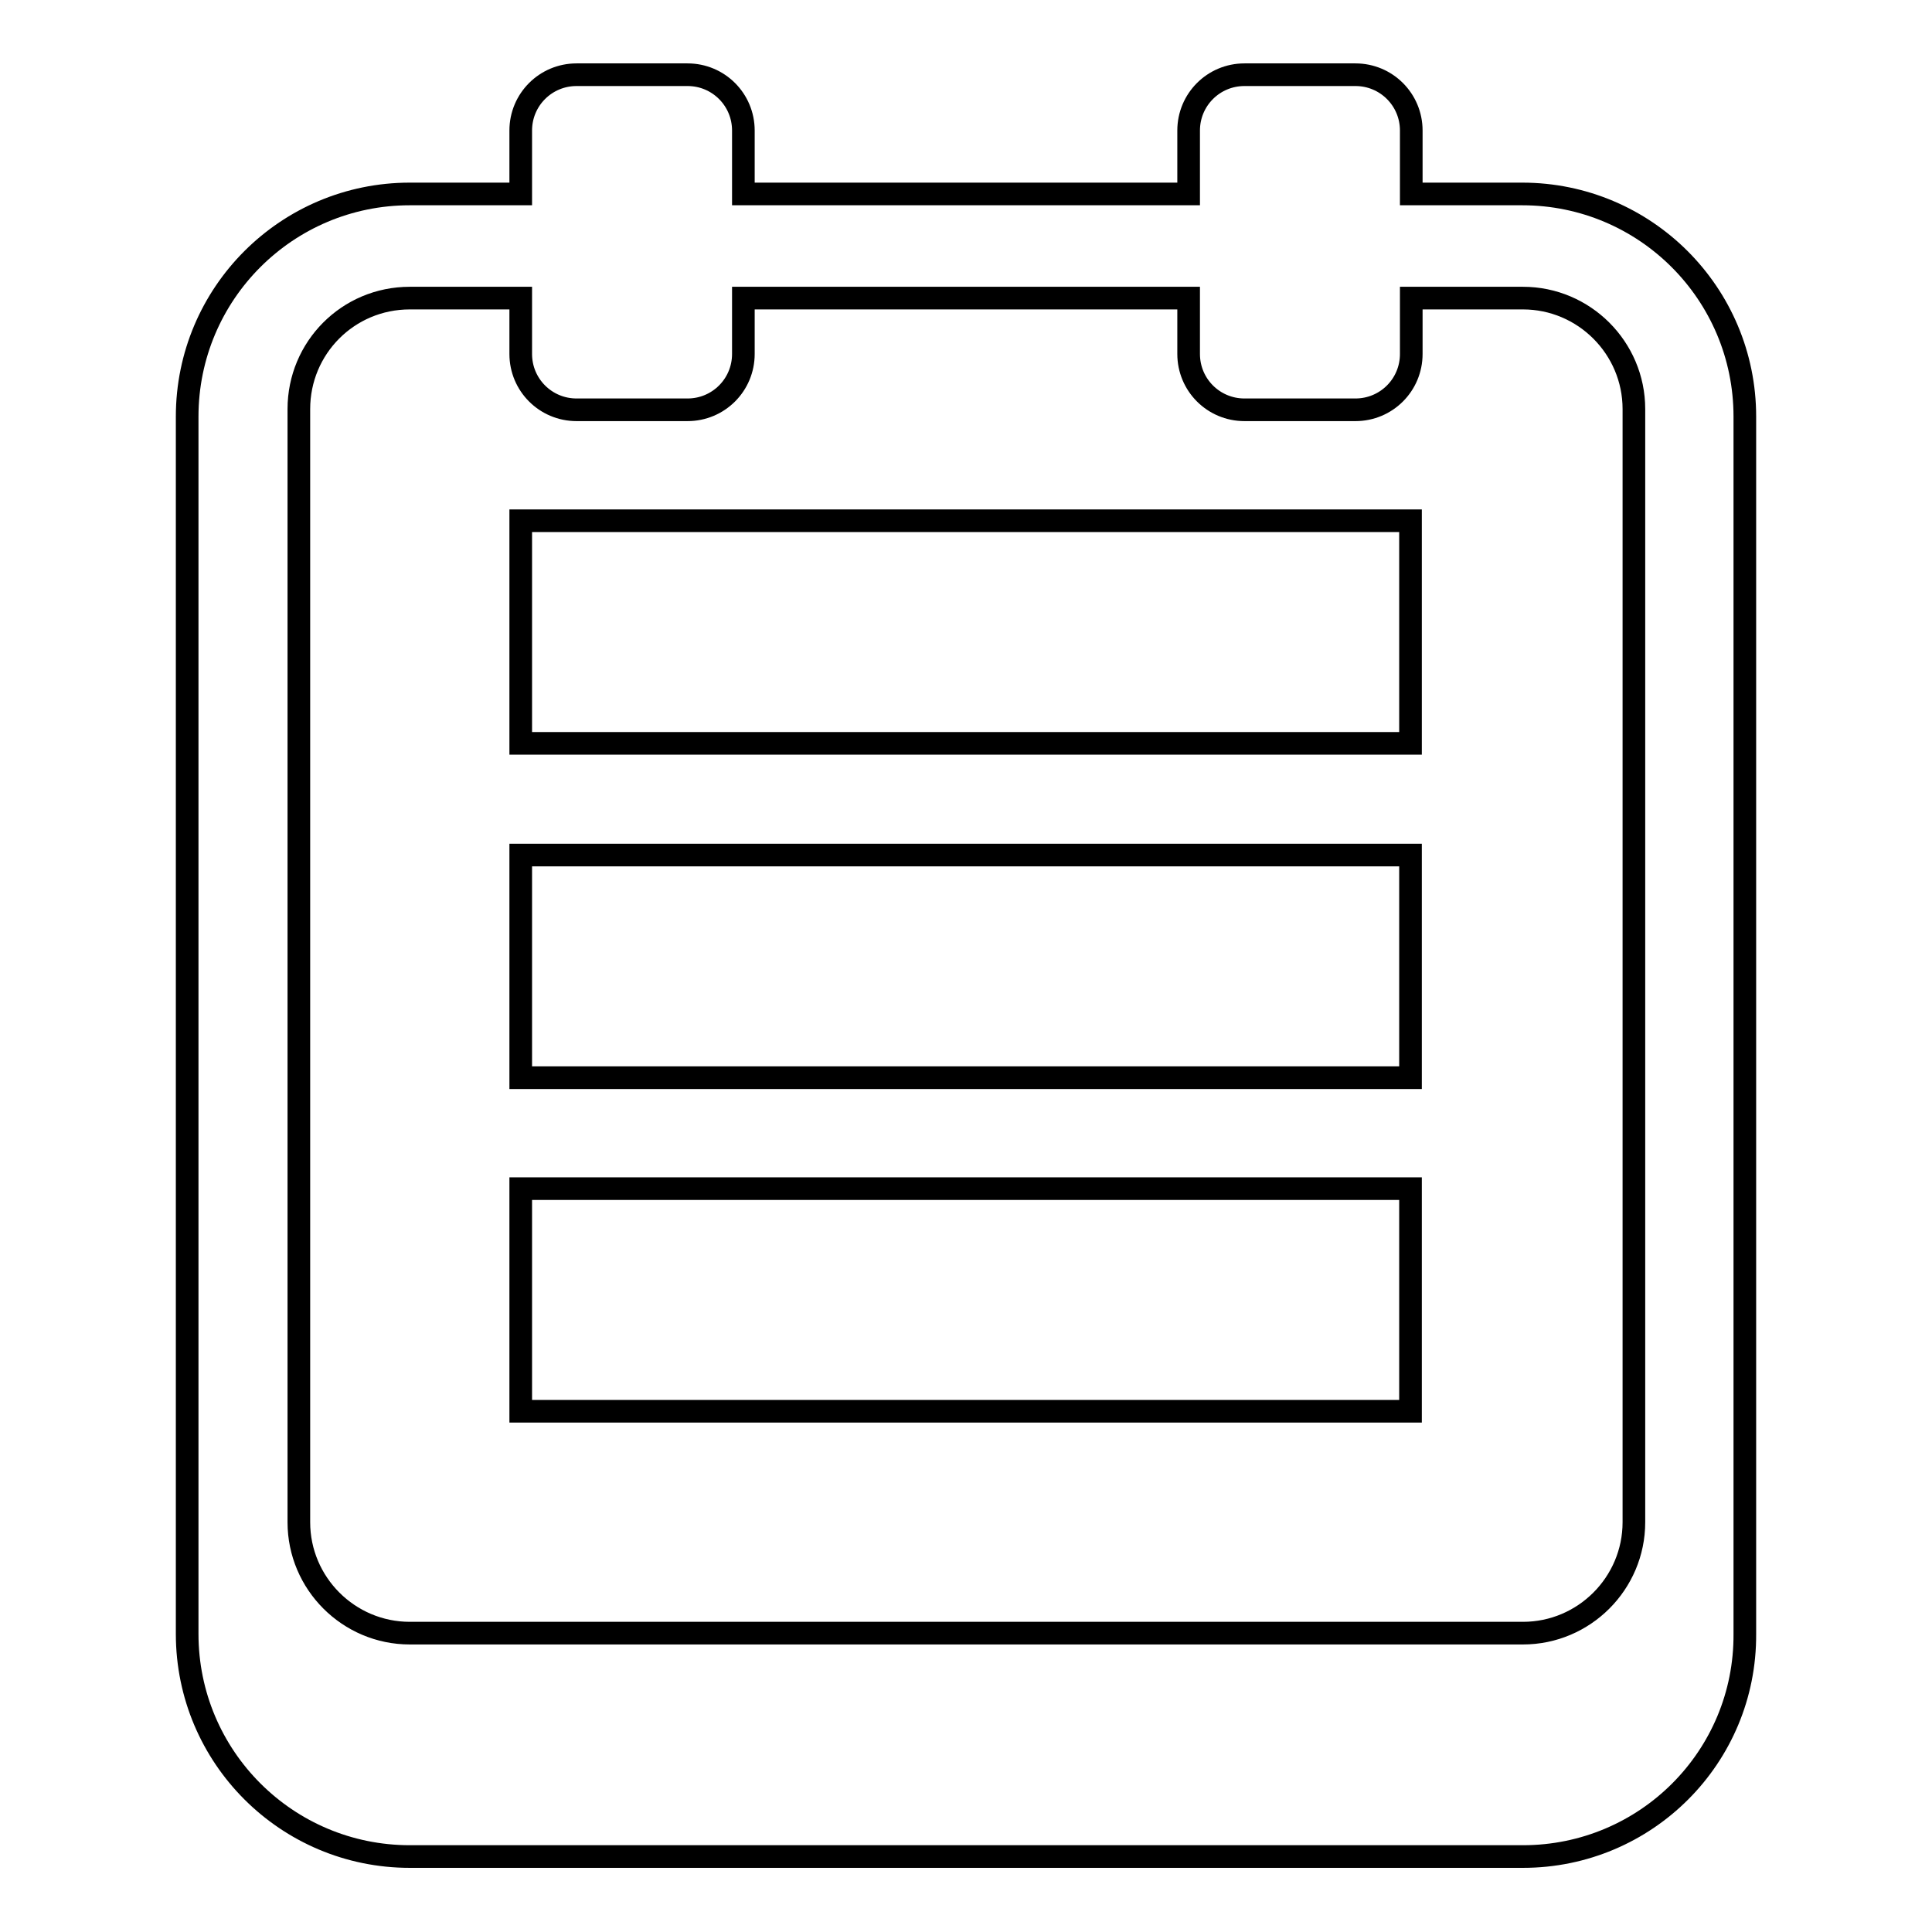
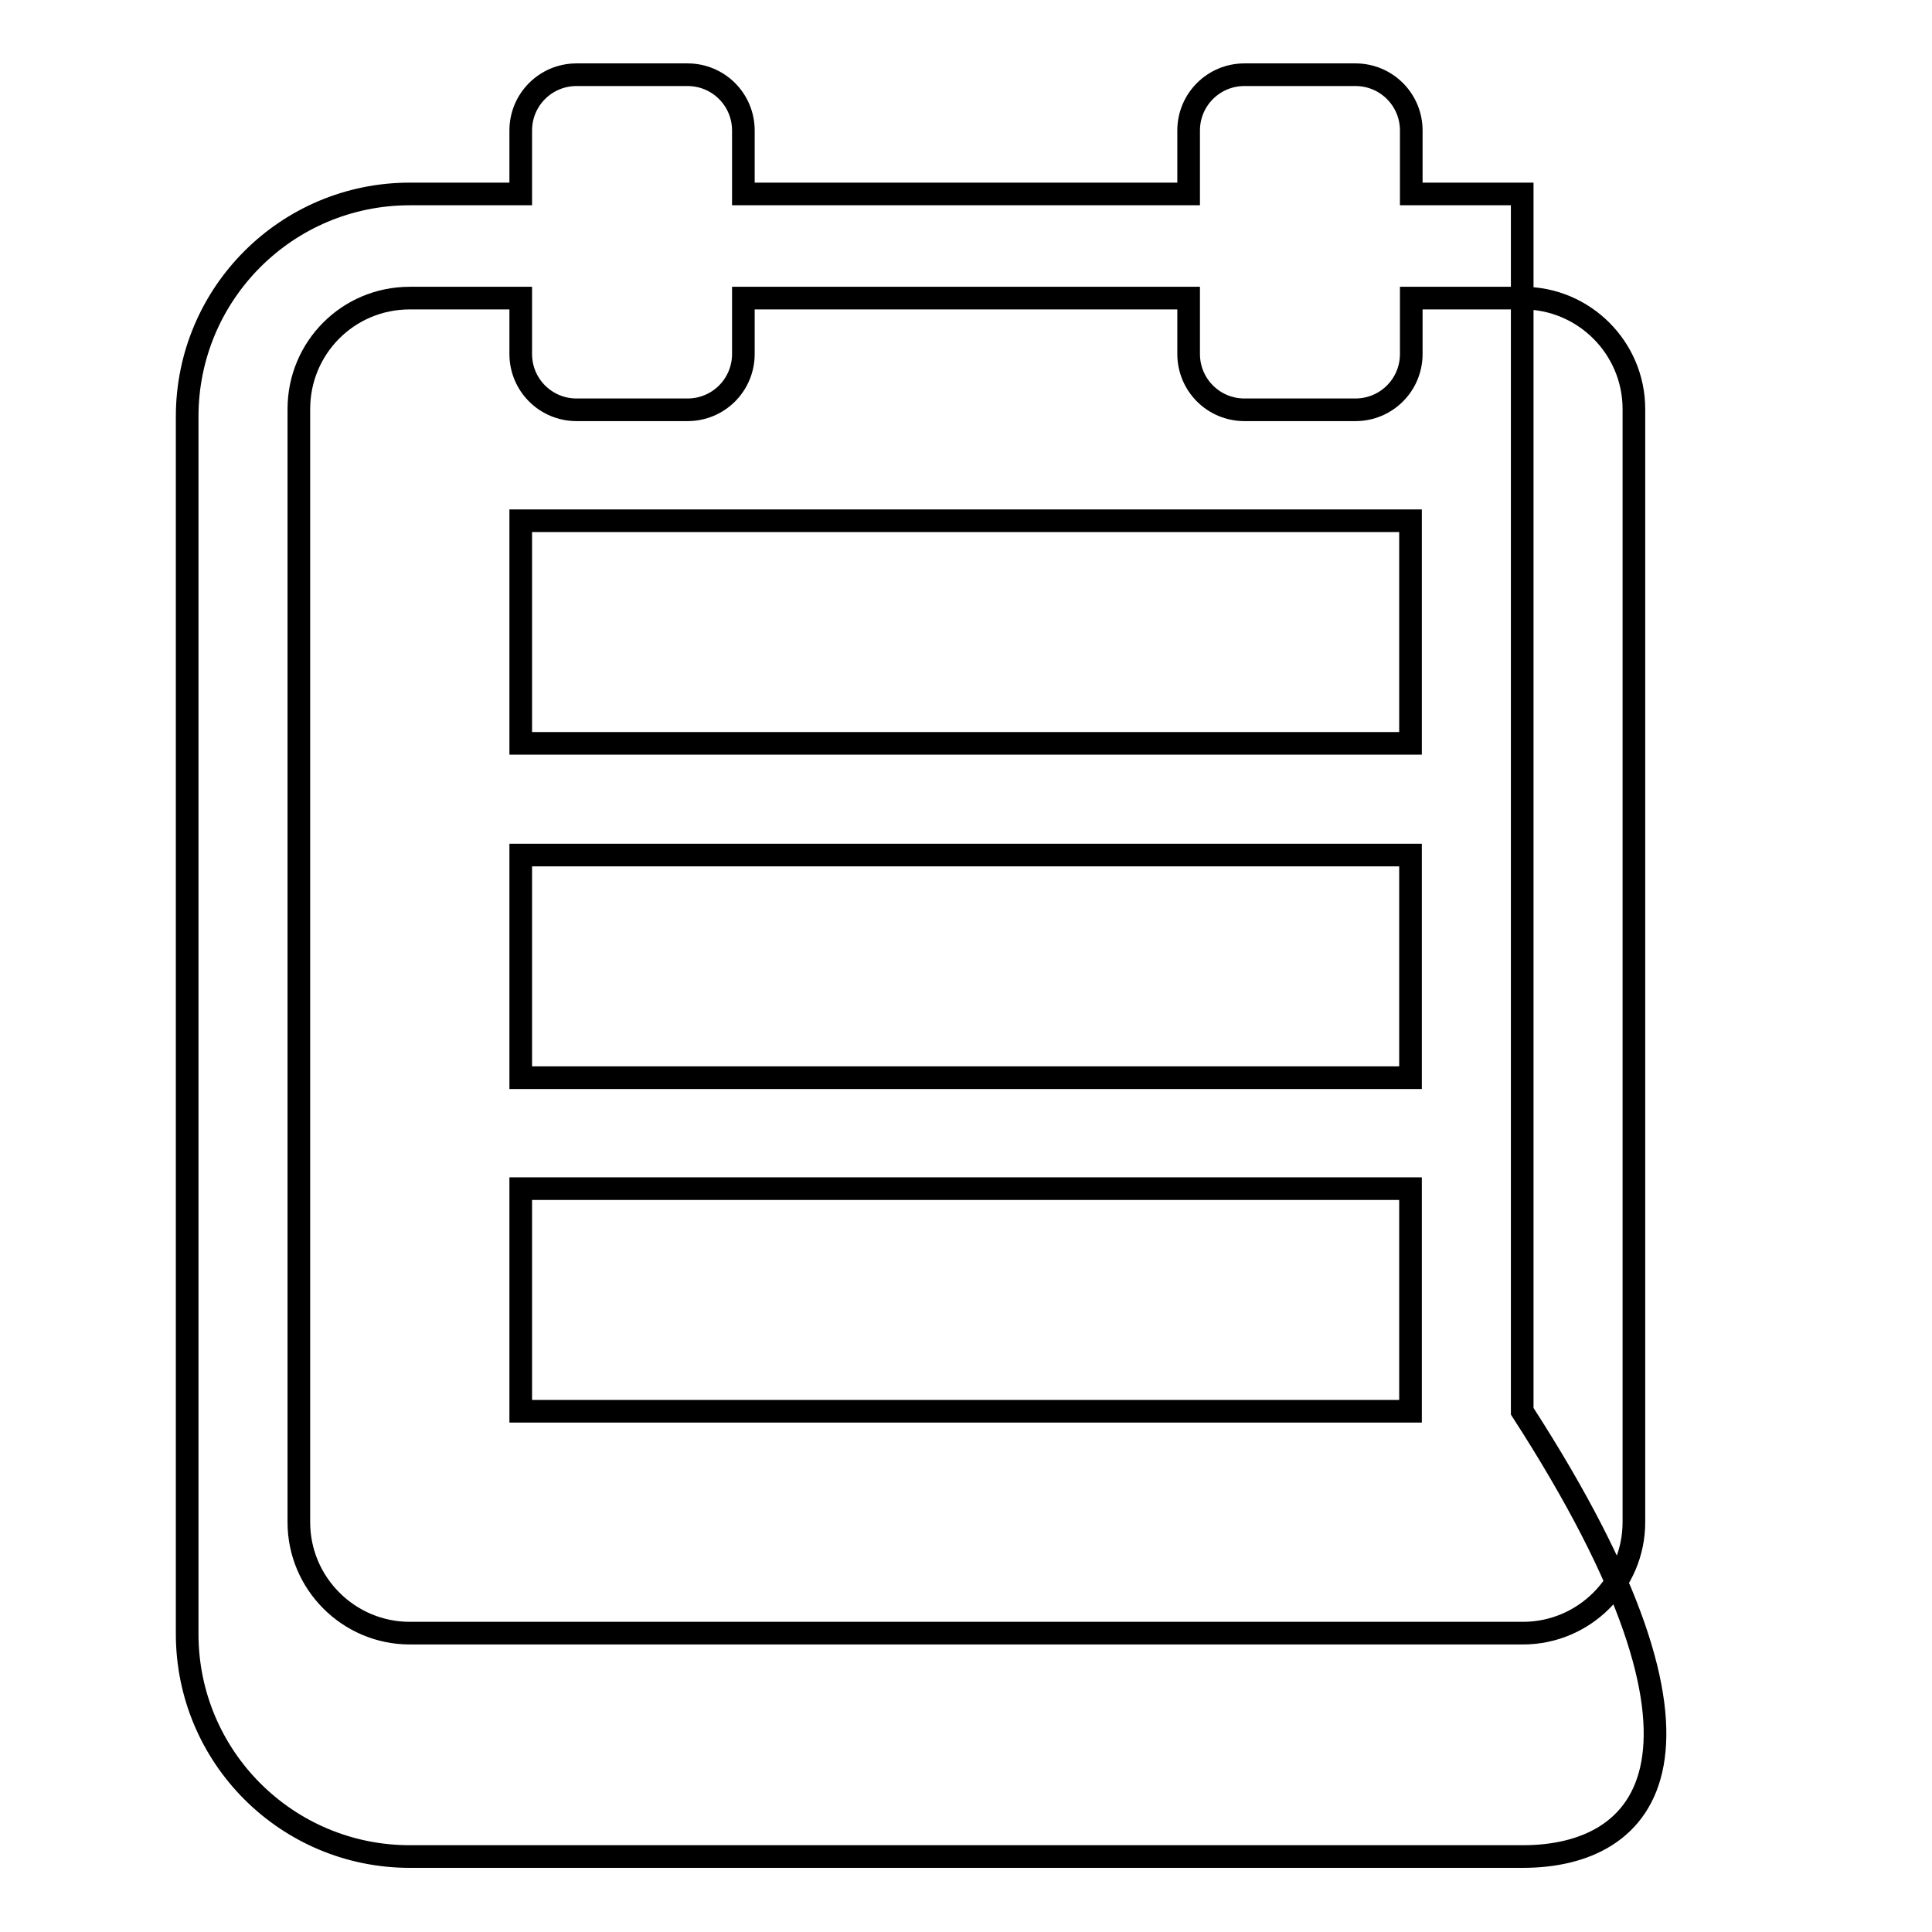
<svg xmlns="http://www.w3.org/2000/svg" version="1.1" x="0px" y="0px" viewBox="0 0 256 256" enable-background="new 0 0 256 256" xml:space="preserve">
  <g>
    <g>
-       <path stroke-width="3" fill-opacity="0" stroke="#000000" d="M201.8,246H54.3c-16.3,0-29.5-13.2-29.5-29.5V55.2c0-16.3,13.2-29.5,29.5-29.5H69v-8.4c0-4.1,3.3-7.4,7.4-7.4h14.7c4.1,0,7.4,3.3,7.4,7.4v8.4h59v-8.4c0-4.1,3.3-7.4,7.4-7.4h14.7c4.1,0,7.4,3.3,7.4,7.4v8.4h14.7c16.3,0,29.5,13.2,29.5,29.5v161.3C231.3,232.8,218.1,246,201.8,246z M216.5,54.2c0-8.1-6.6-14.7-14.7-14.7H187v7.4c0,4.1-3.3,7.4-7.4,7.4h-14.7c-4.1,0-7.4-3.3-7.4-7.4v-7.4h-59v7.4c0,4.1-3.3,7.4-7.4,7.4H76.4c-4.1,0-7.4-3.3-7.4-7.4v-7.4H54.3c-8.2,0-14.7,6.6-14.7,14.7v147.5c0,8.1,6.6,14.7,14.7,14.7h147.5c8.1,0,14.7-6.6,14.7-14.7L216.5,54.2L216.5,54.2z M69,157.5h117.9V187H69V157.5L69,157.5z M69,113.3h117.9v29.5H69V113.3L69,113.3z M69,69h117.9v29.5H69V69L69,69z" />
+       <path stroke-width="3" fill-opacity="0" stroke="#000000" d="M201.8,246H54.3c-16.3,0-29.5-13.2-29.5-29.5V55.2c0-16.3,13.2-29.5,29.5-29.5H69v-8.4c0-4.1,3.3-7.4,7.4-7.4h14.7c4.1,0,7.4,3.3,7.4,7.4v8.4h59v-8.4c0-4.1,3.3-7.4,7.4-7.4h14.7c4.1,0,7.4,3.3,7.4,7.4v8.4h14.7v161.3C231.3,232.8,218.1,246,201.8,246z M216.5,54.2c0-8.1-6.6-14.7-14.7-14.7H187v7.4c0,4.1-3.3,7.4-7.4,7.4h-14.7c-4.1,0-7.4-3.3-7.4-7.4v-7.4h-59v7.4c0,4.1-3.3,7.4-7.4,7.4H76.4c-4.1,0-7.4-3.3-7.4-7.4v-7.4H54.3c-8.2,0-14.7,6.6-14.7,14.7v147.5c0,8.1,6.6,14.7,14.7,14.7h147.5c8.1,0,14.7-6.6,14.7-14.7L216.5,54.2L216.5,54.2z M69,157.5h117.9V187H69V157.5L69,157.5z M69,113.3h117.9v29.5H69V113.3L69,113.3z M69,69h117.9v29.5H69V69L69,69z" />
    </g>
  </g>
</svg>